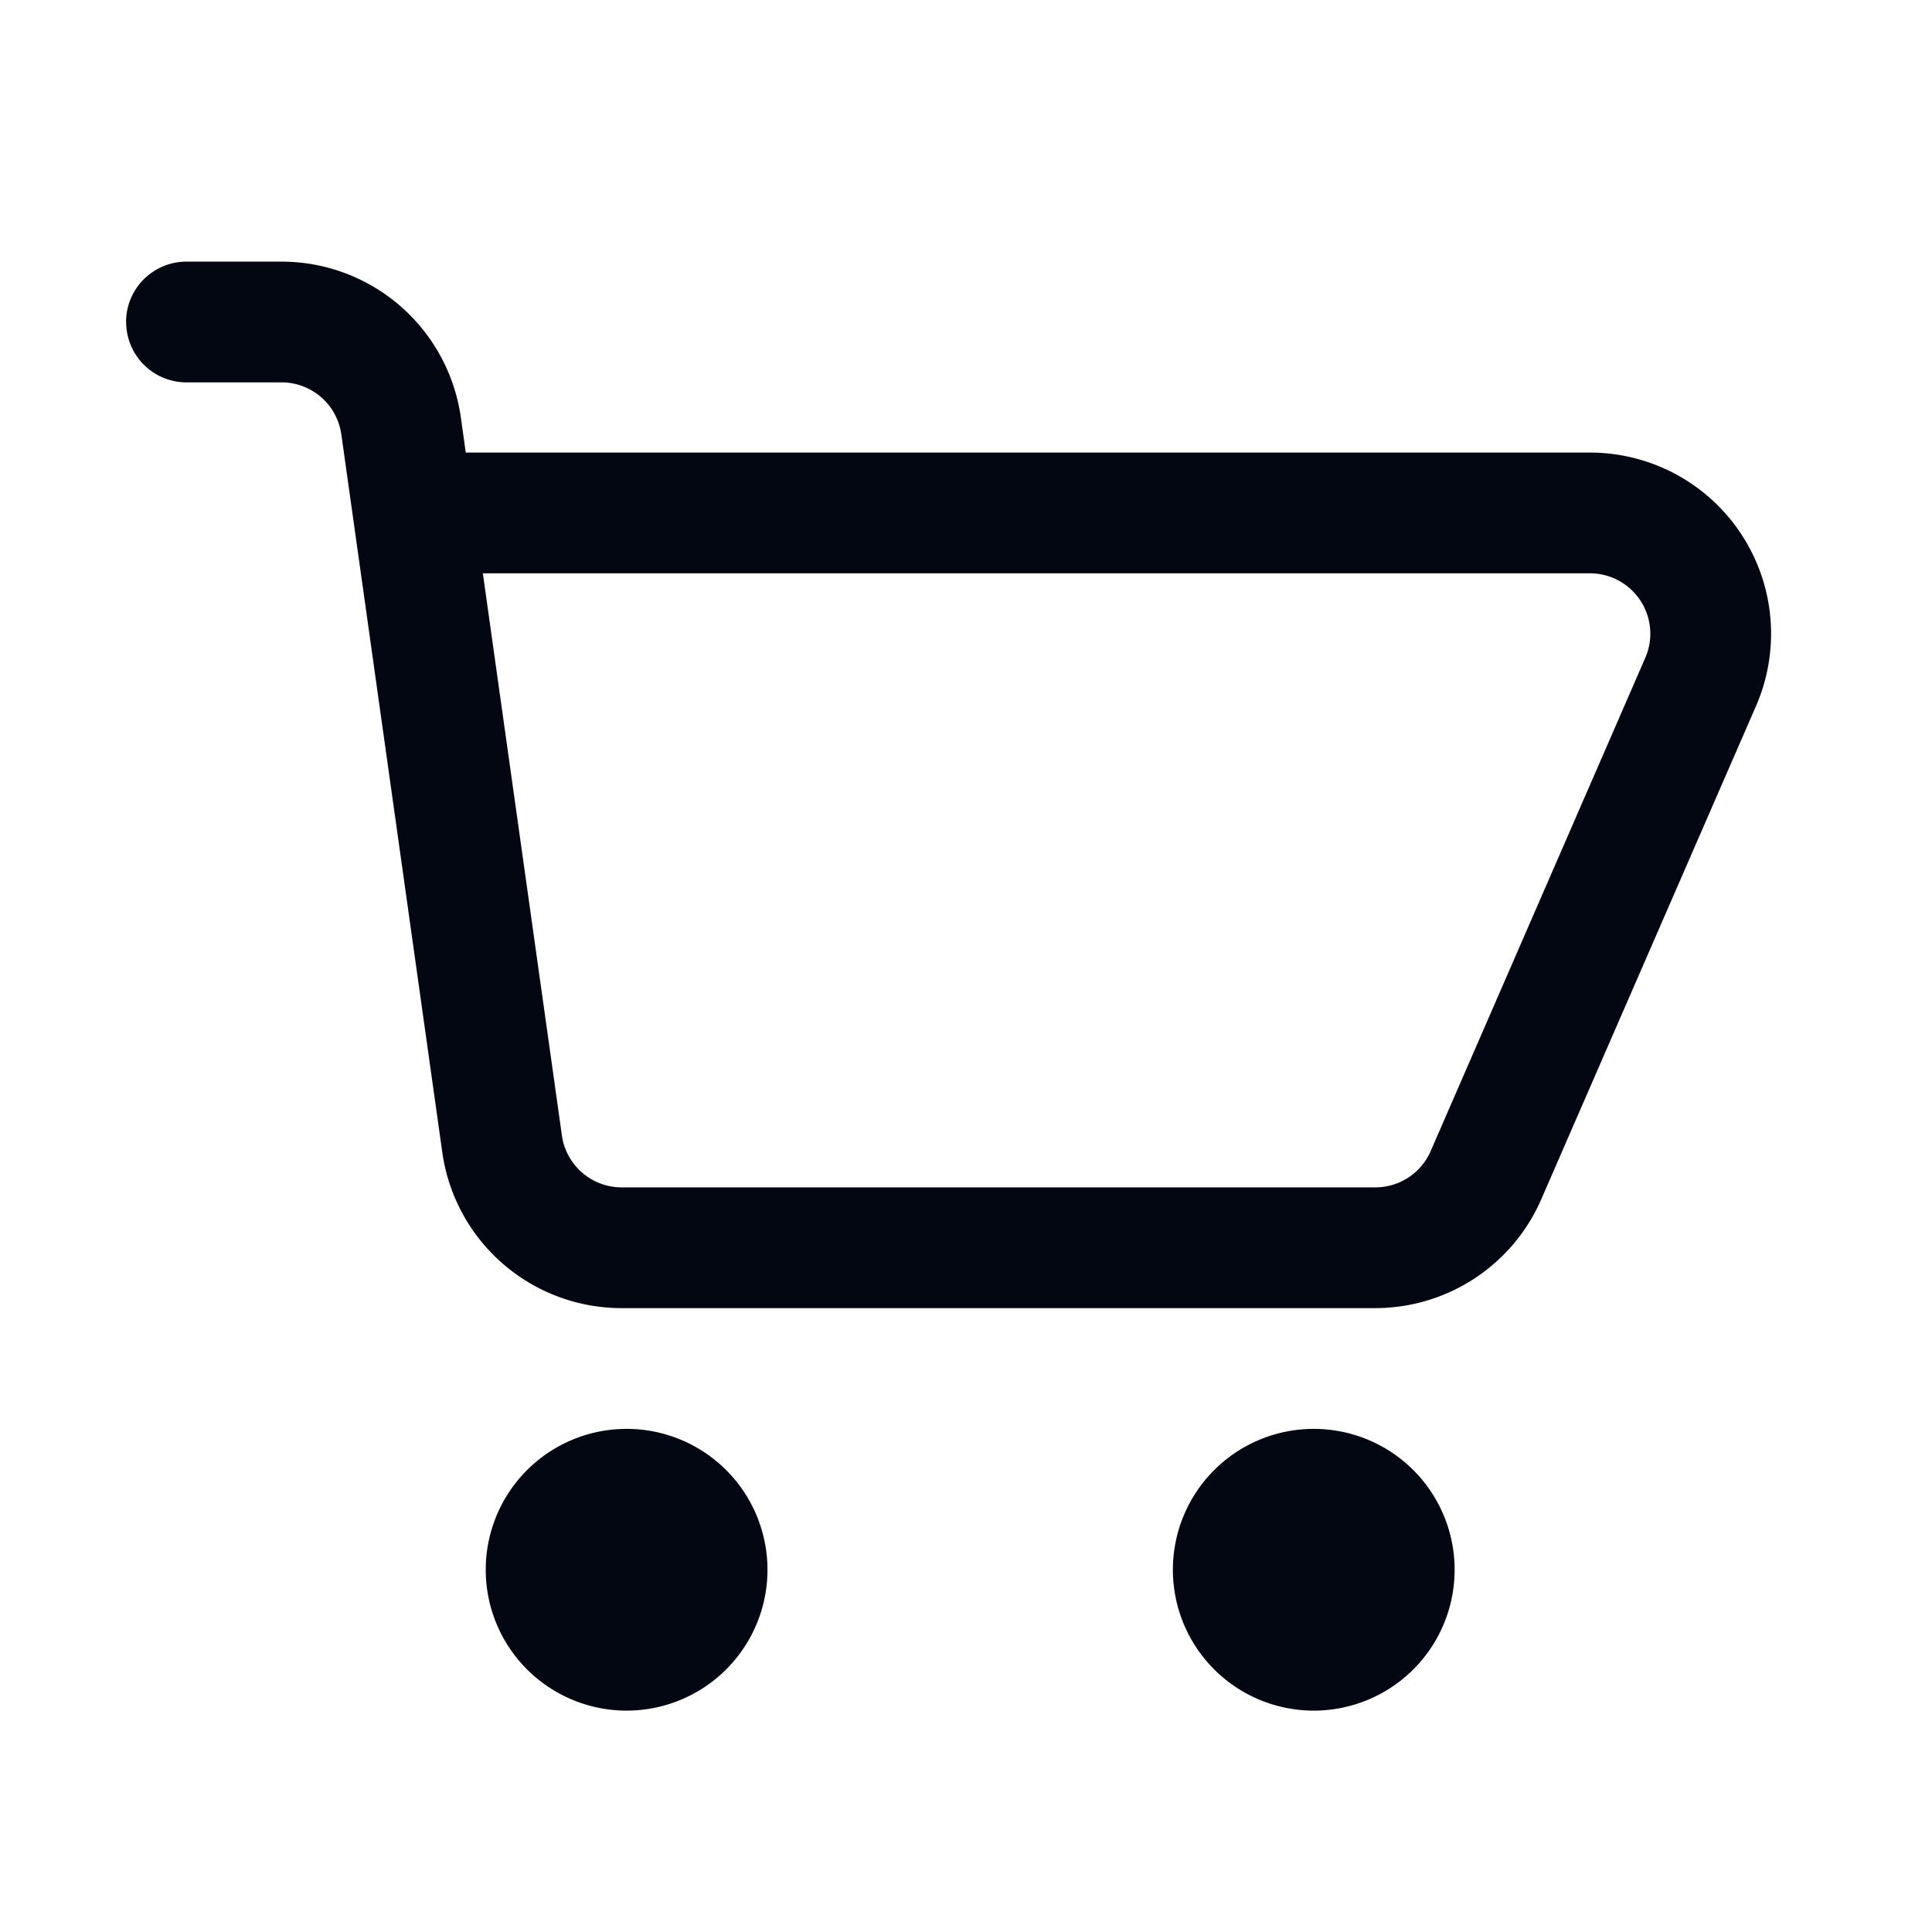
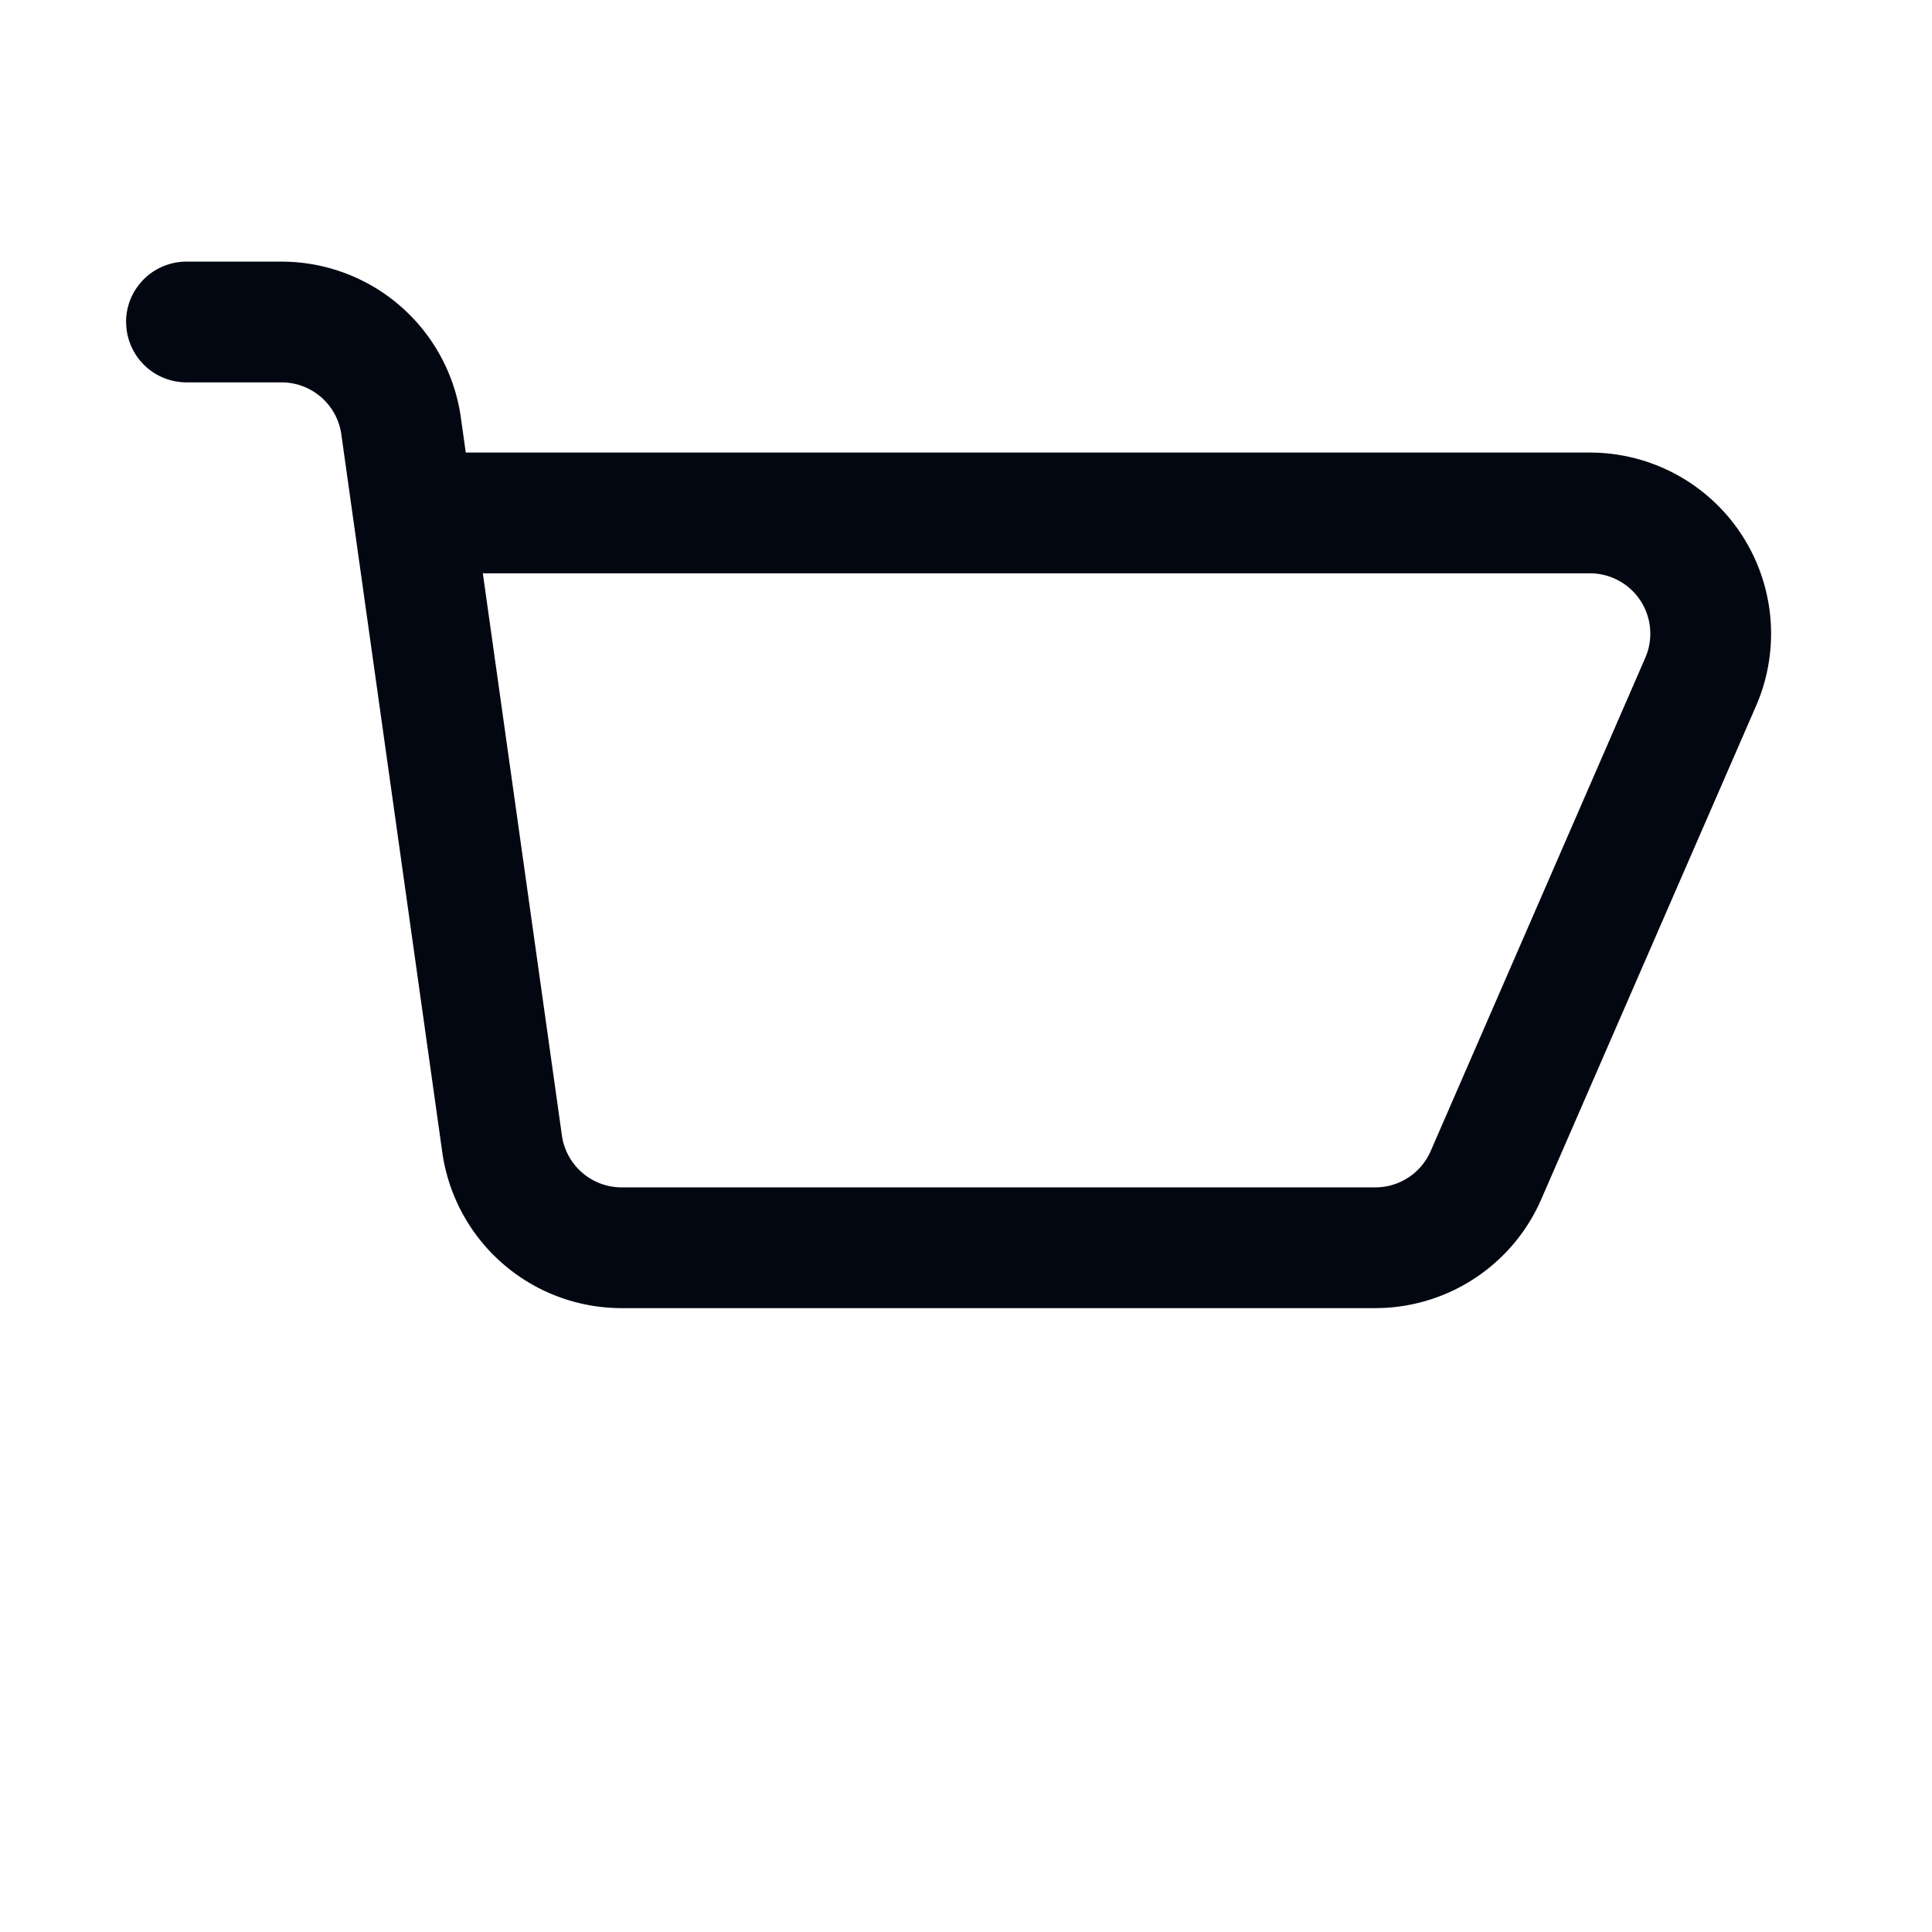
<svg xmlns="http://www.w3.org/2000/svg" width="24" height="24" viewBox="0 0 24 24">
  <path fill="#030712" fill-rule="evenodd" d="M1.566 4a.75.75 0 0 1 .75-.75h1.181a2.25 2.25 0 0 1 2.228 1.937l.061.435h13.965a2.25 2.25 0 0 1 2.063 3.148l-2.668 6.128a2.25 2.25 0 0 1-2.063 1.352H7.722a2.25 2.25 0 0 1-2.228-1.937L4.24 5.396a.75.75 0 0 0-.743-.646h-1.18a.75.75 0 0 1-.75-.75m4.431 3.122l.982 6.982a.75.75 0 0 0 .743.646h9.361a.75.75 0 0 0 .688-.45l2.667-6.13a.75.75 0 0 0-.687-1.048z" clip-rule="evenodd" />
-   <path fill="#030712" d="M6.034 19.5a1.75 1.75 0 1 1 3.5 0a1.75 1.75 0 0 1-3.5 0m10.286-1.75a1.75 1.75 0 1 0 0 3.5a1.75 1.75 0 0 0 0-3.5" />
</svg>